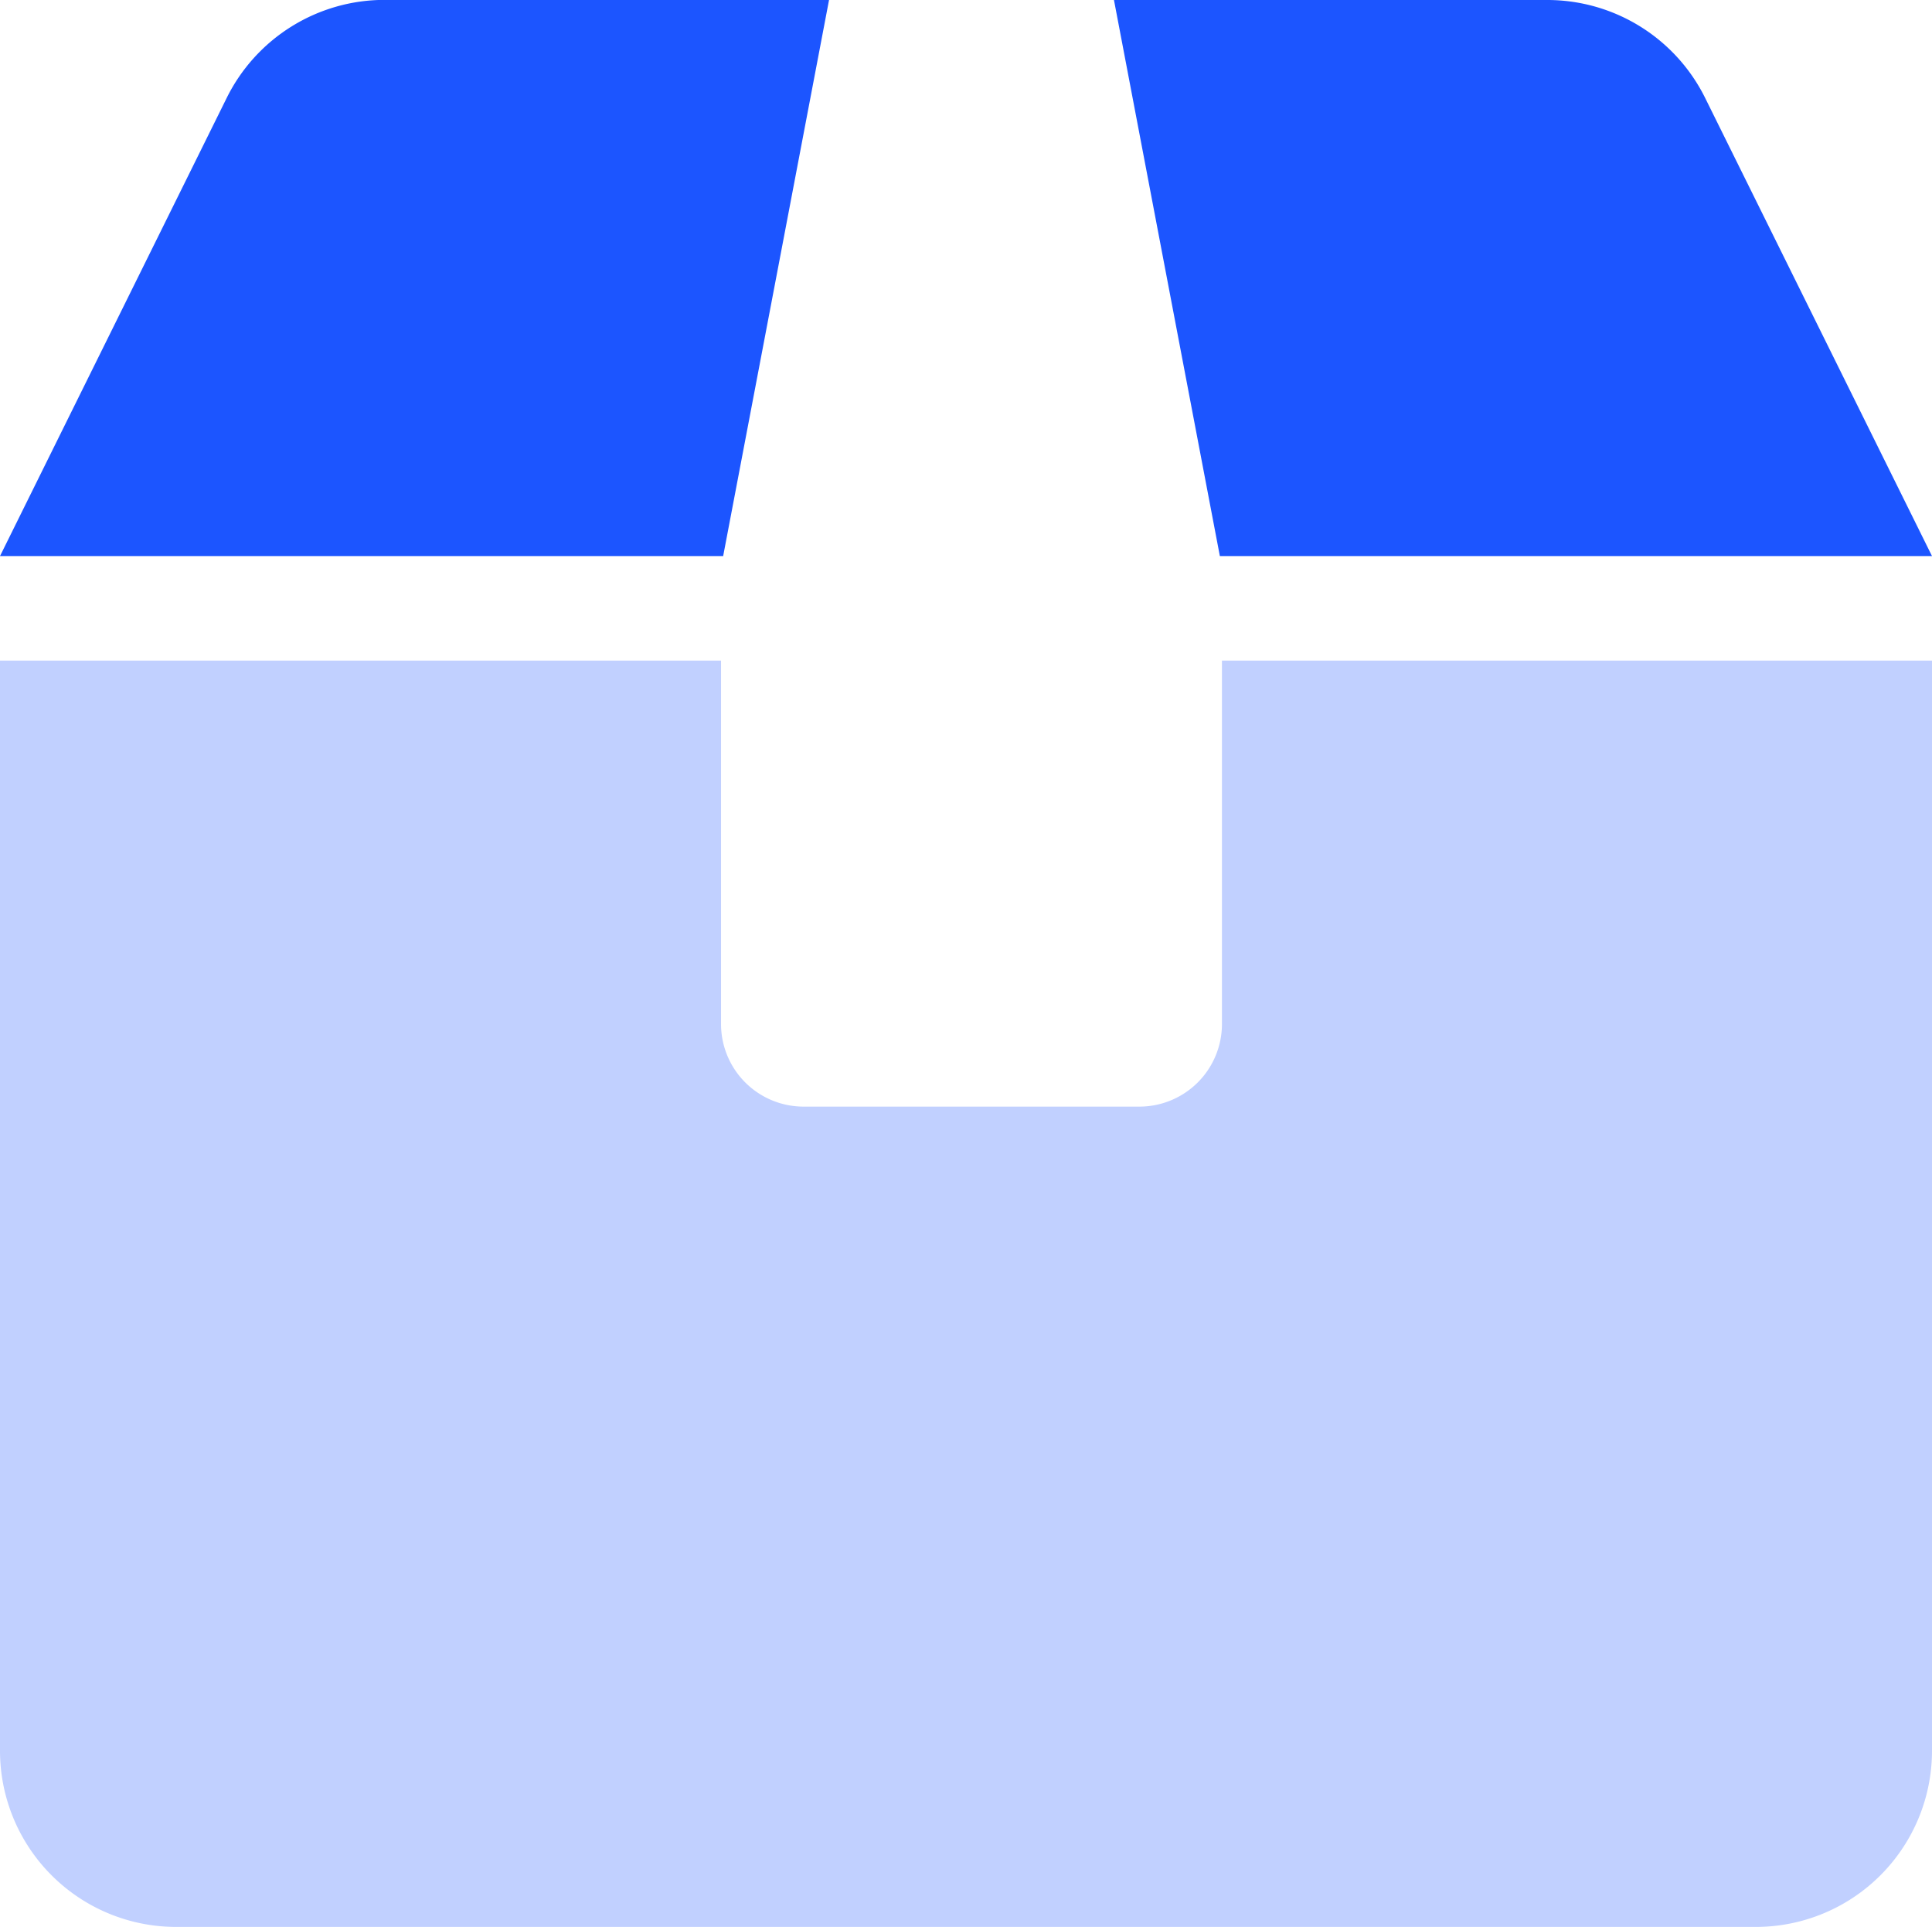
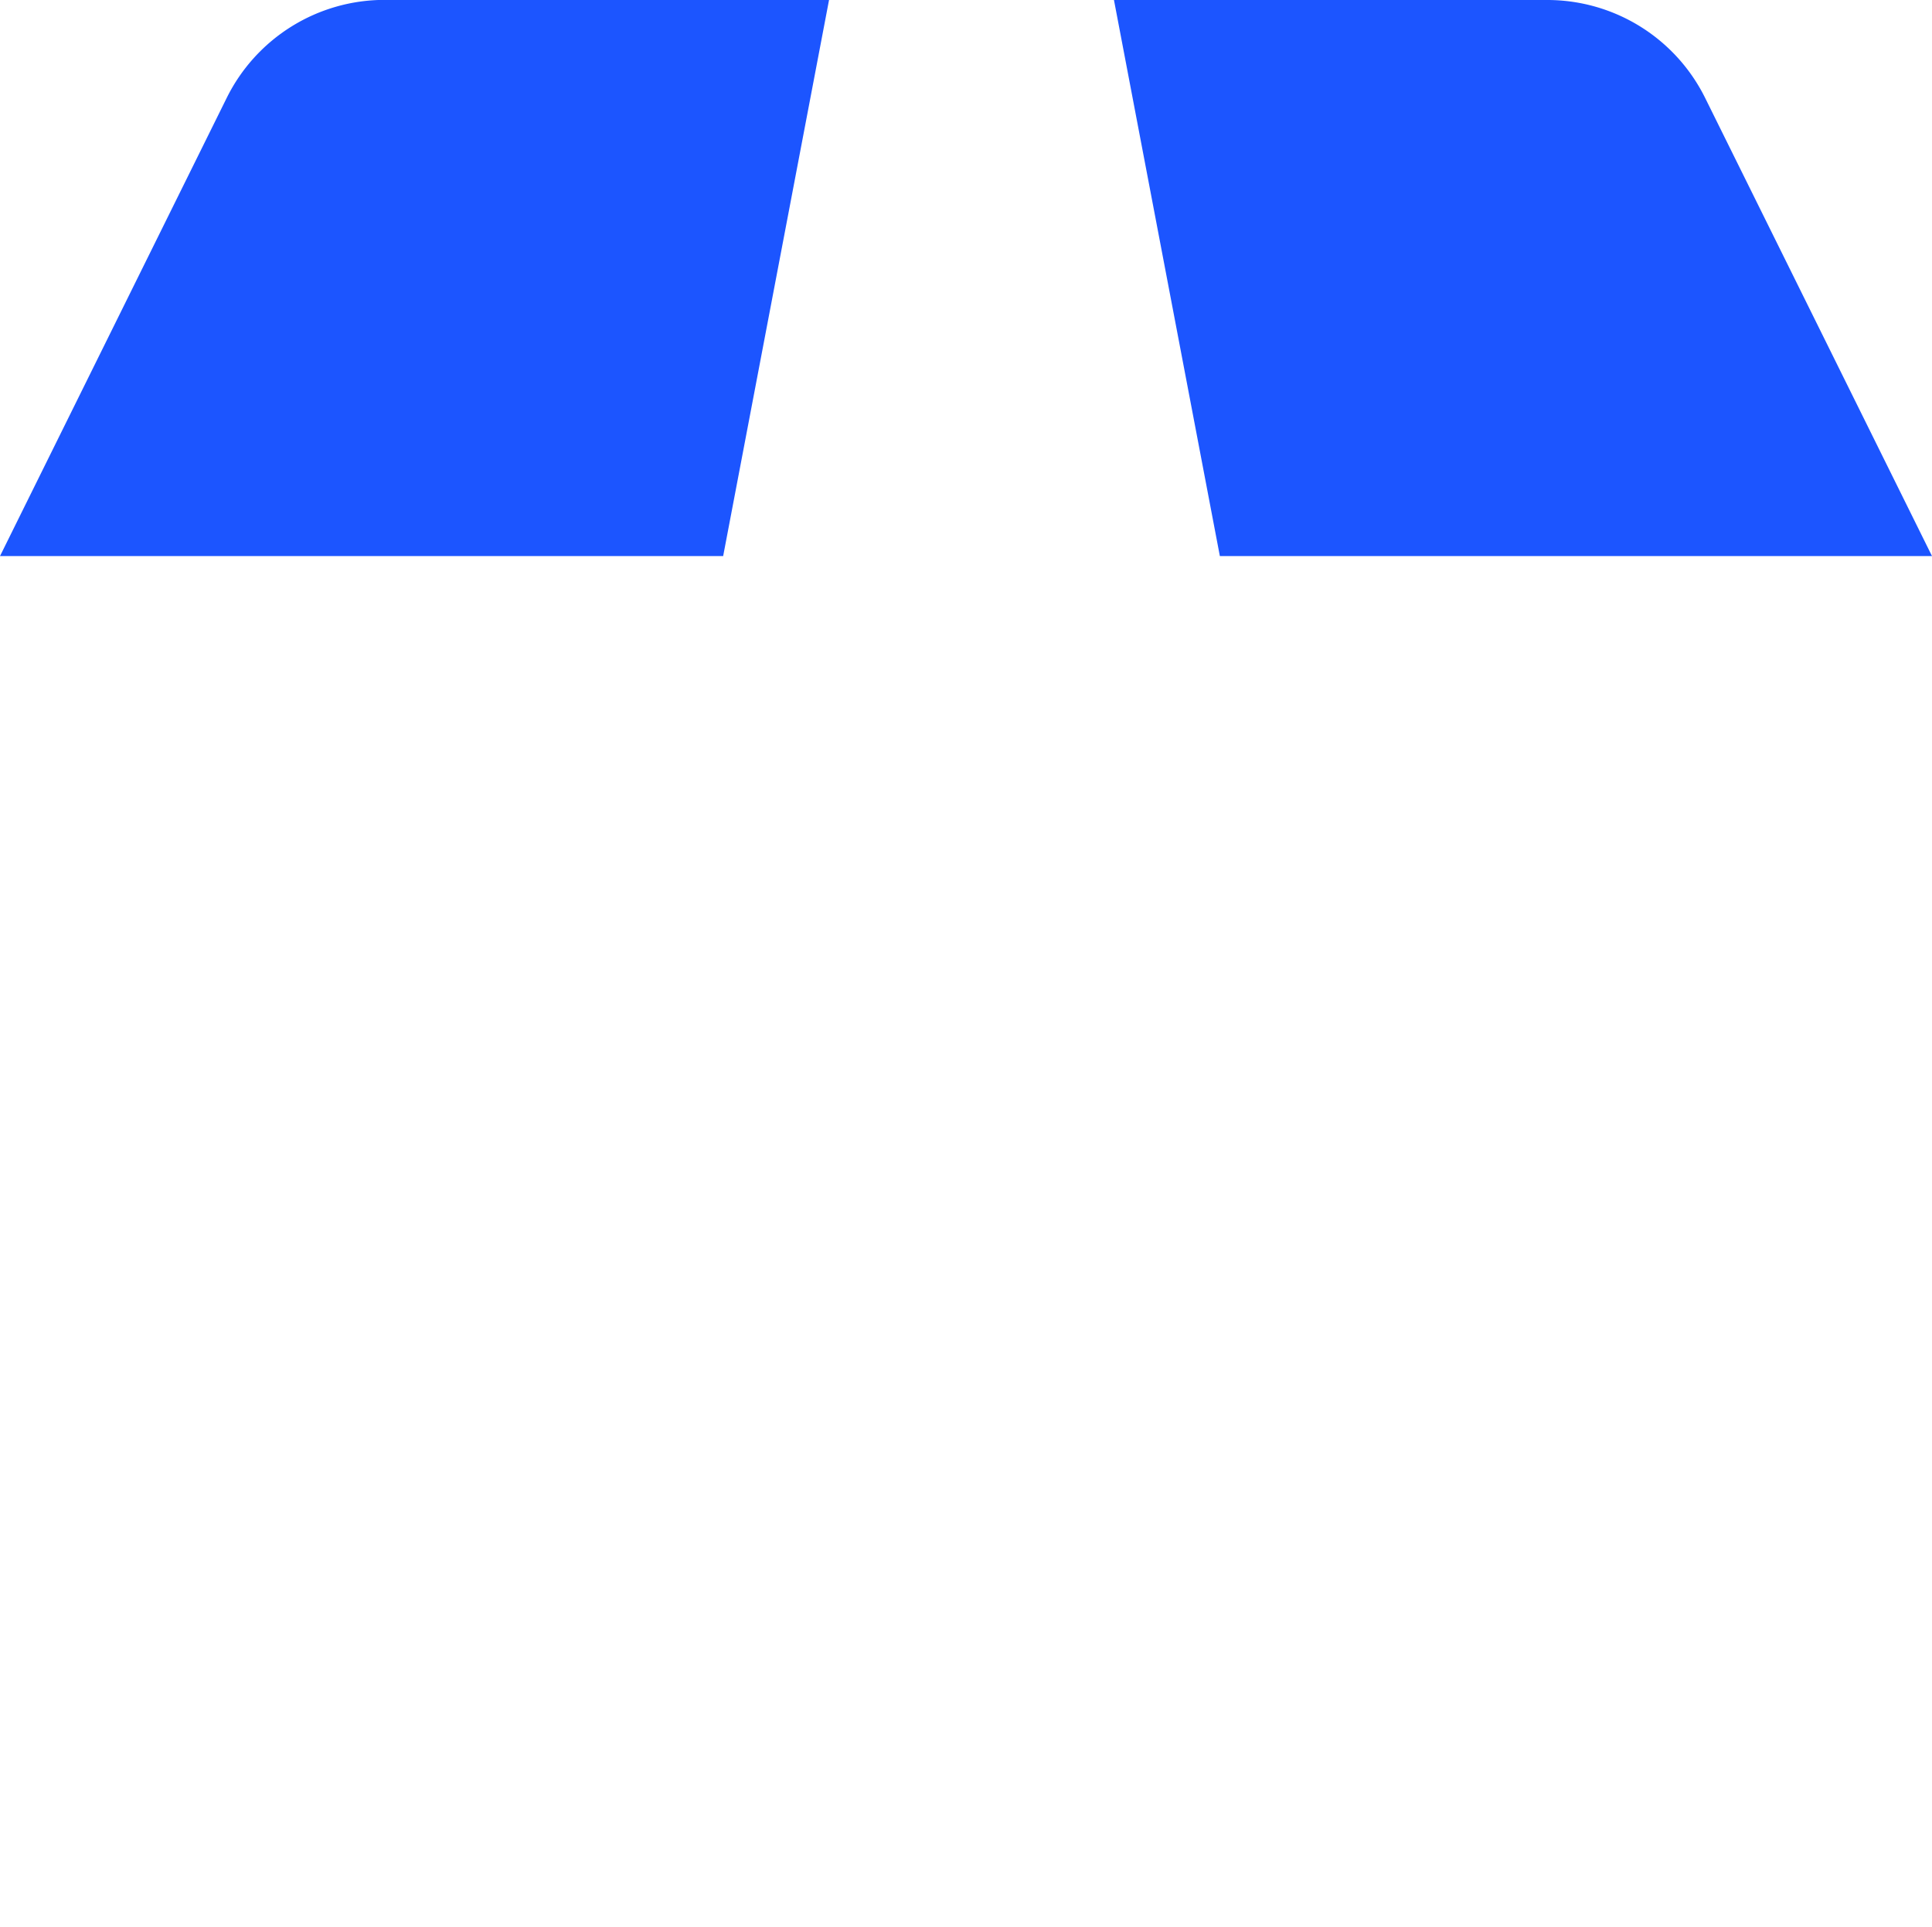
<svg xmlns="http://www.w3.org/2000/svg" width="54.514" height="54.359" viewBox="0 0 54.514 54.359">
  <g id="Group_2825" data-name="Group 2825" transform="translate(-677 -603.903)">
    <g id="Group_2816" data-name="Group 2816" transform="translate(677 603.903)">
      <path id="Path_2481" data-name="Path 2481" d="M700.393,603.9H687.851a4.97,4.97,0,0,0-4.454,2.765L677,619.59h20.405Z" transform="translate(-677 -603.903)" fill="#1c55ff" />
      <path id="Path_2482" data-name="Path 2482" d="M862.765,619.59h20.094l-6.4-12.922a4.97,4.97,0,0,0-4.454-2.765H859.777Z" transform="translate(-828.345 -603.903)" fill="#1c55ff" />
    </g>
-     <path id="Path_2483" data-name="Path 2483" d="M711.479,712.279V722.53a2.33,2.33,0,0,1-2.33,2.33h-9.474a2.33,2.33,0,0,1-2.33-2.33V712.279H677v30.752a4.97,4.97,0,0,0,4.97,4.97h44.574a4.97,4.97,0,0,0,4.97-4.97V712.279Z" transform="translate(0 -89.739)" fill="#c1d0ff" />
  </g>
</svg>